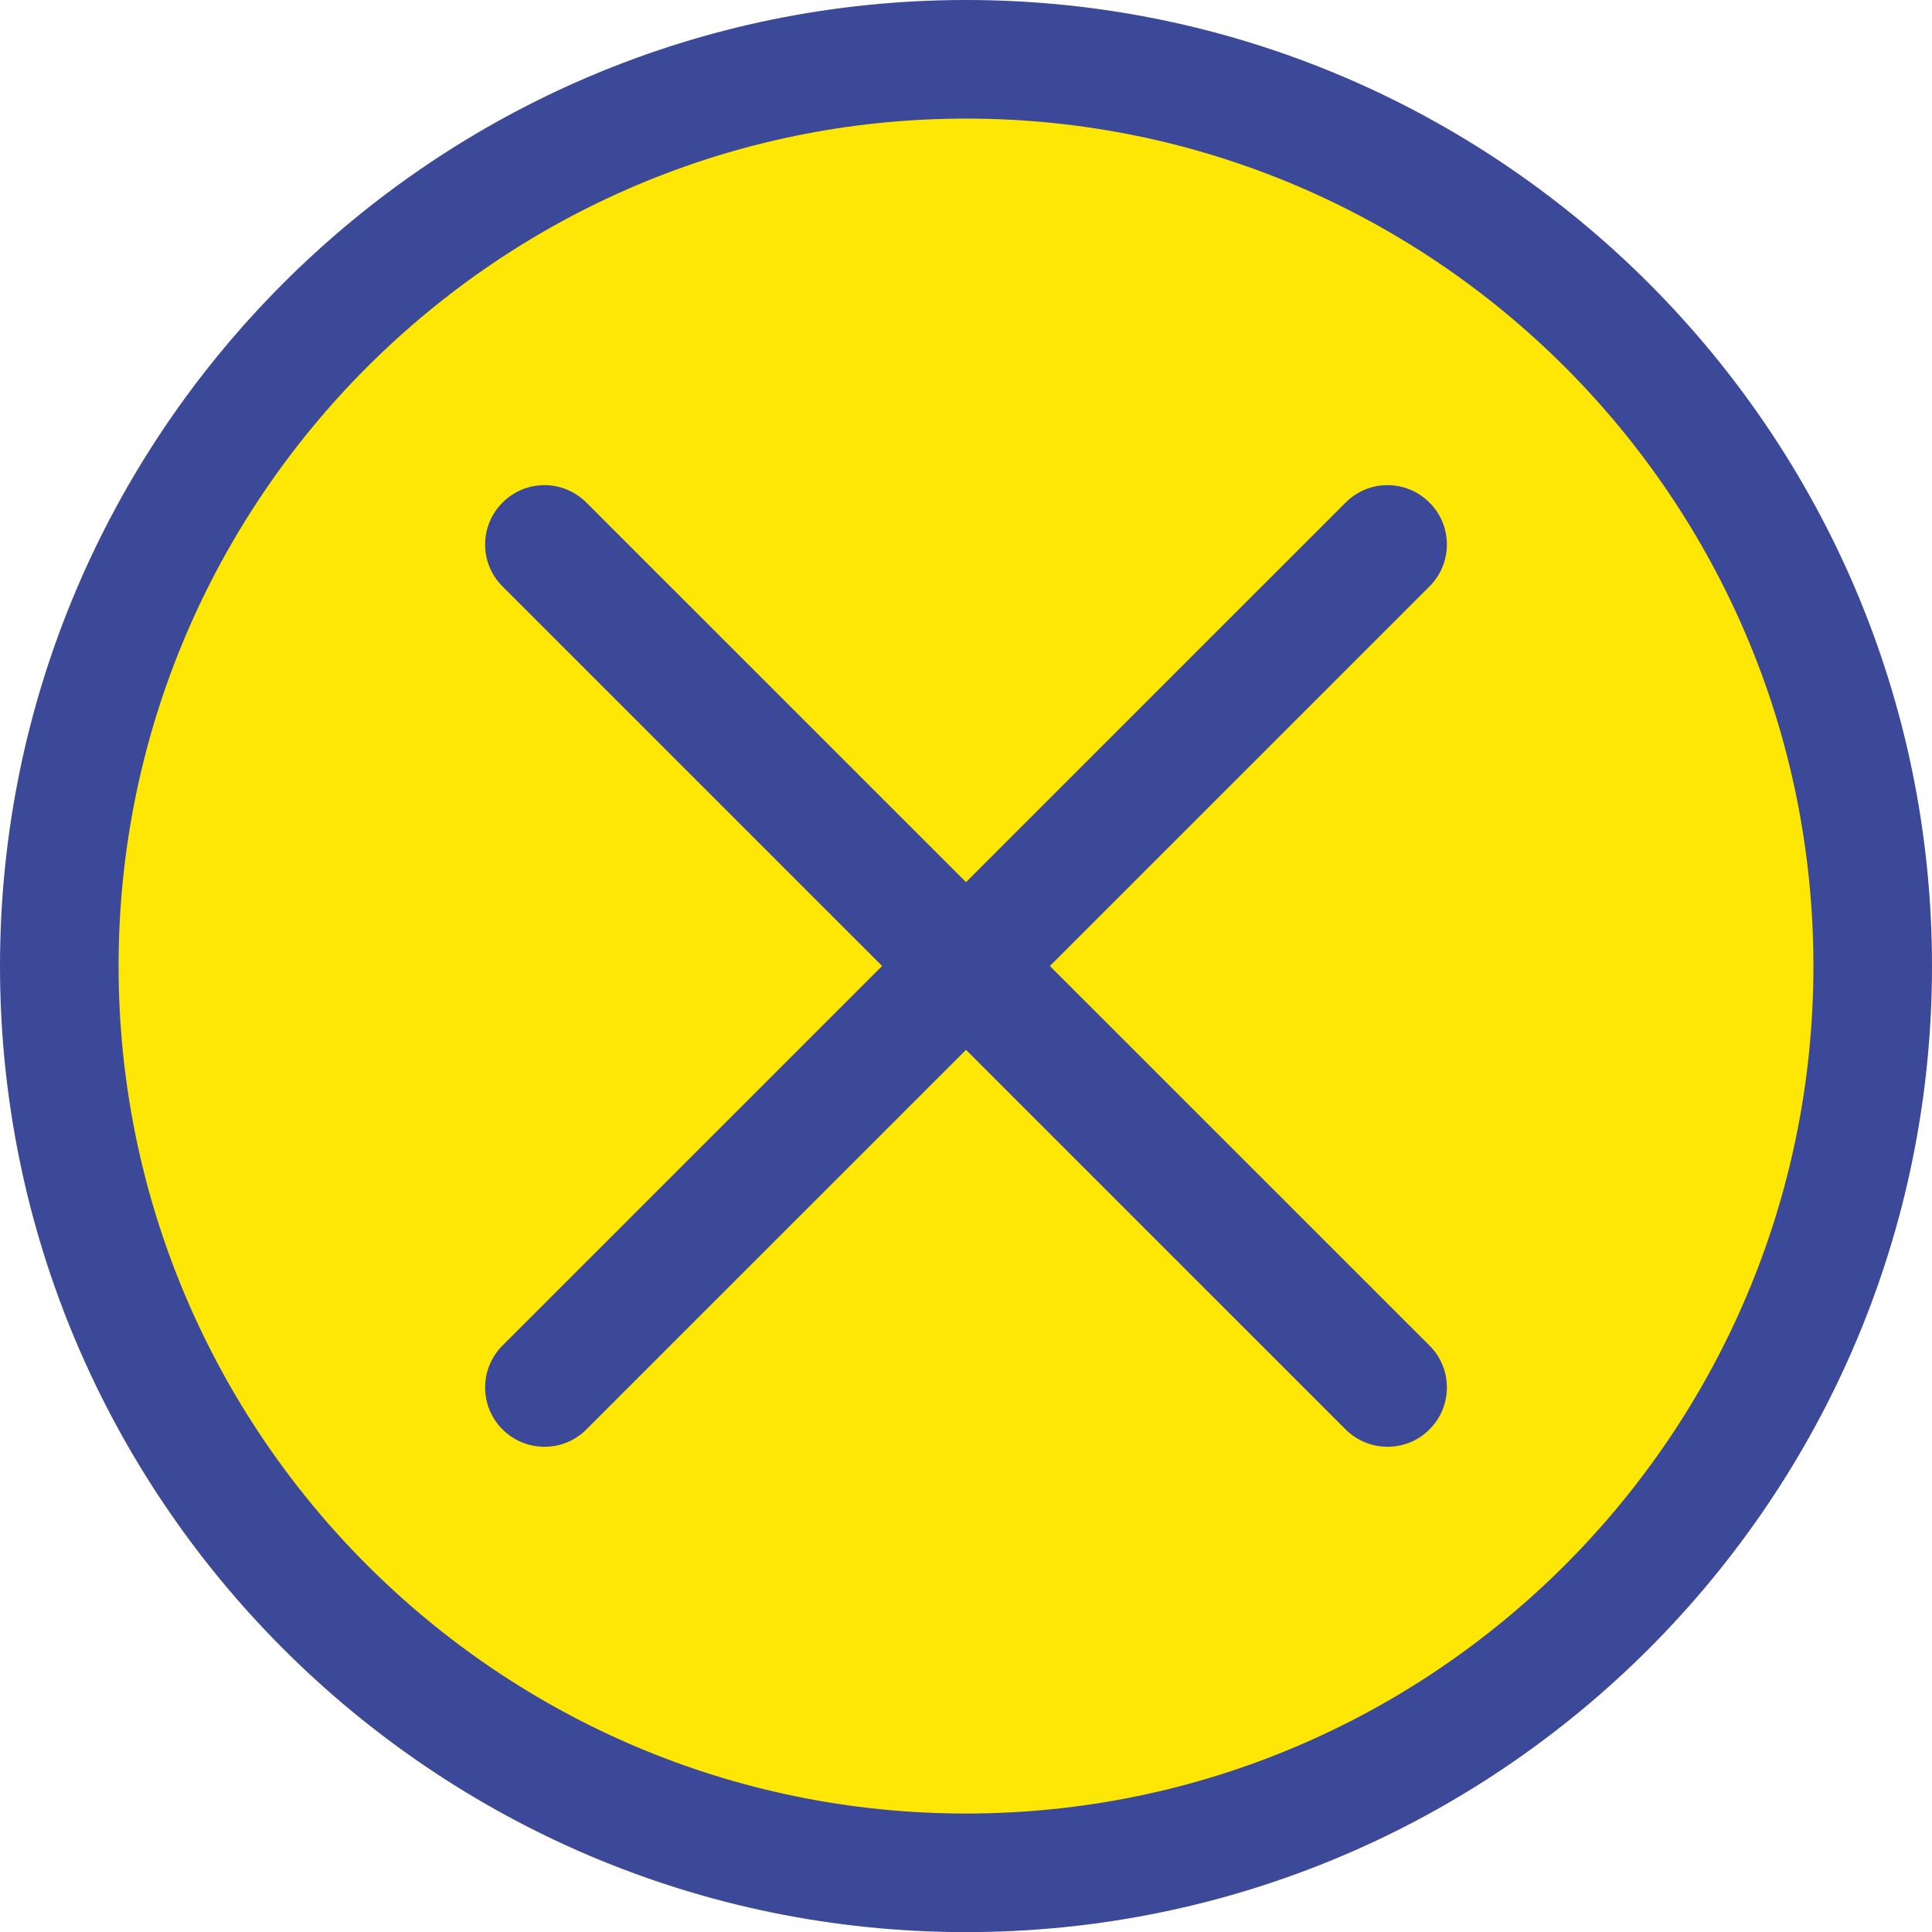
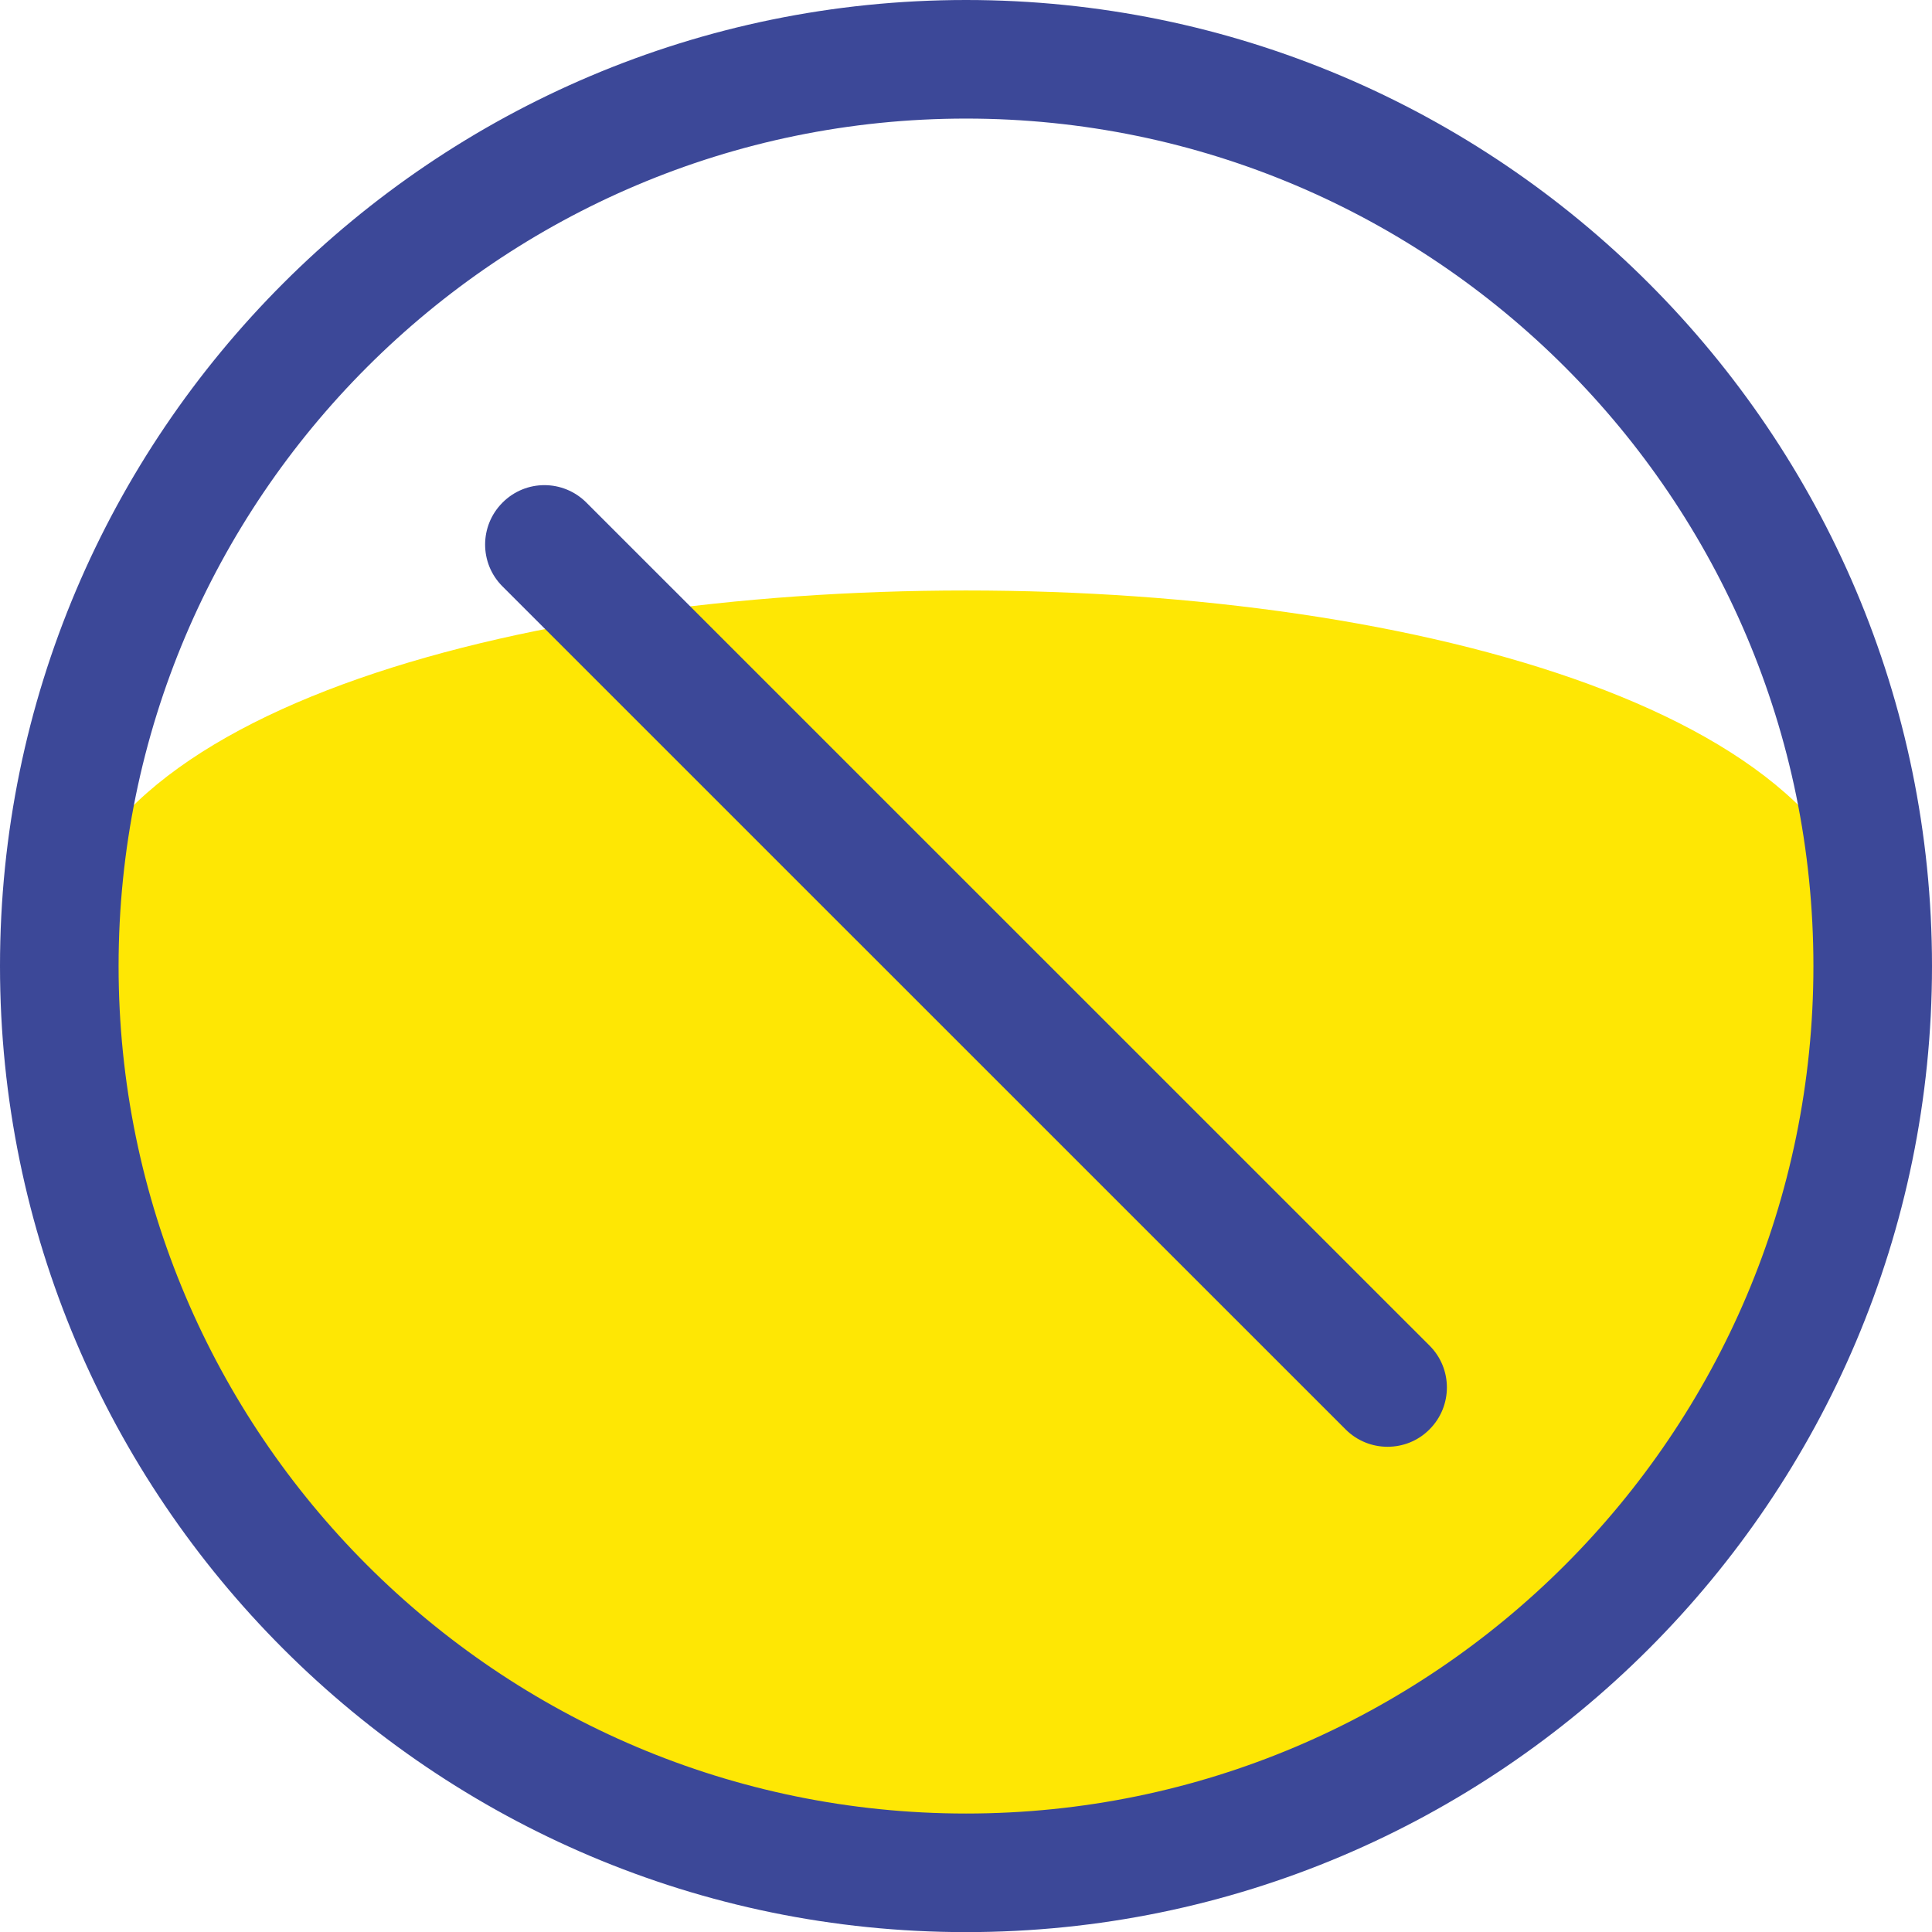
<svg xmlns="http://www.w3.org/2000/svg" version="1.1" x="0px" y="0px" width="16.667px" height="16.668px" viewBox="0 0 16.667 16.668" style="enable-background:new 0 0 16.667 16.668;" xml:space="preserve">
  <style type="text/css">
	.st0{fill:#FEE704;}
	.st1{fill:#3C4898;}
</style>
  <defs>
</defs>
-   <path class="st0" d="M16.156,8.334c0,4.32-3.502,7.822-7.822,7.822s-7.822-3.502-7.822-7.822c0-4.32,3.502-7.822,7.822-7.822  S16.156,4.014,16.156,8.334" />
+   <path class="st0" d="M16.156,8.334c0,4.32-3.502,7.822-7.822,7.822s-7.822-3.502-7.822-7.822S16.156,4.014,16.156,8.334" />
  <path class="st1" d="M8.334,16.668C3.739,16.668,0,12.93,0,8.334S3.739,0,8.334,0s8.333,3.738,8.333,8.334  S12.929,16.668,8.334,16.668z M8.334,1.023c-4.031,0-7.311,3.279-7.311,7.311s3.279,7.311,7.311,7.311  c4.031,0,7.31-3.279,7.31-7.311S12.365,1.023,8.334,1.023z" />
  <path class="st1" d="M11.97,12.481c-0.131,0-0.262-0.05-0.362-0.15L4.335,5.059c-0.2-0.199-0.2-0.523,0-0.723  c0.2-0.201,0.523-0.201,0.724,0l7.273,7.272c0.2,0.199,0.2,0.523,0,0.723C12.232,12.432,12.101,12.481,11.97,12.481z" />
-   <path class="st1" d="M4.697,12.481c-0.131,0-0.262-0.05-0.362-0.15c-0.2-0.199-0.2-0.523,0-0.723l7.273-7.272  c0.2-0.201,0.523-0.201,0.724,0c0.2,0.199,0.2,0.523,0,0.723l-7.273,7.272C4.959,12.432,4.828,12.481,4.697,12.481z" />
</svg>